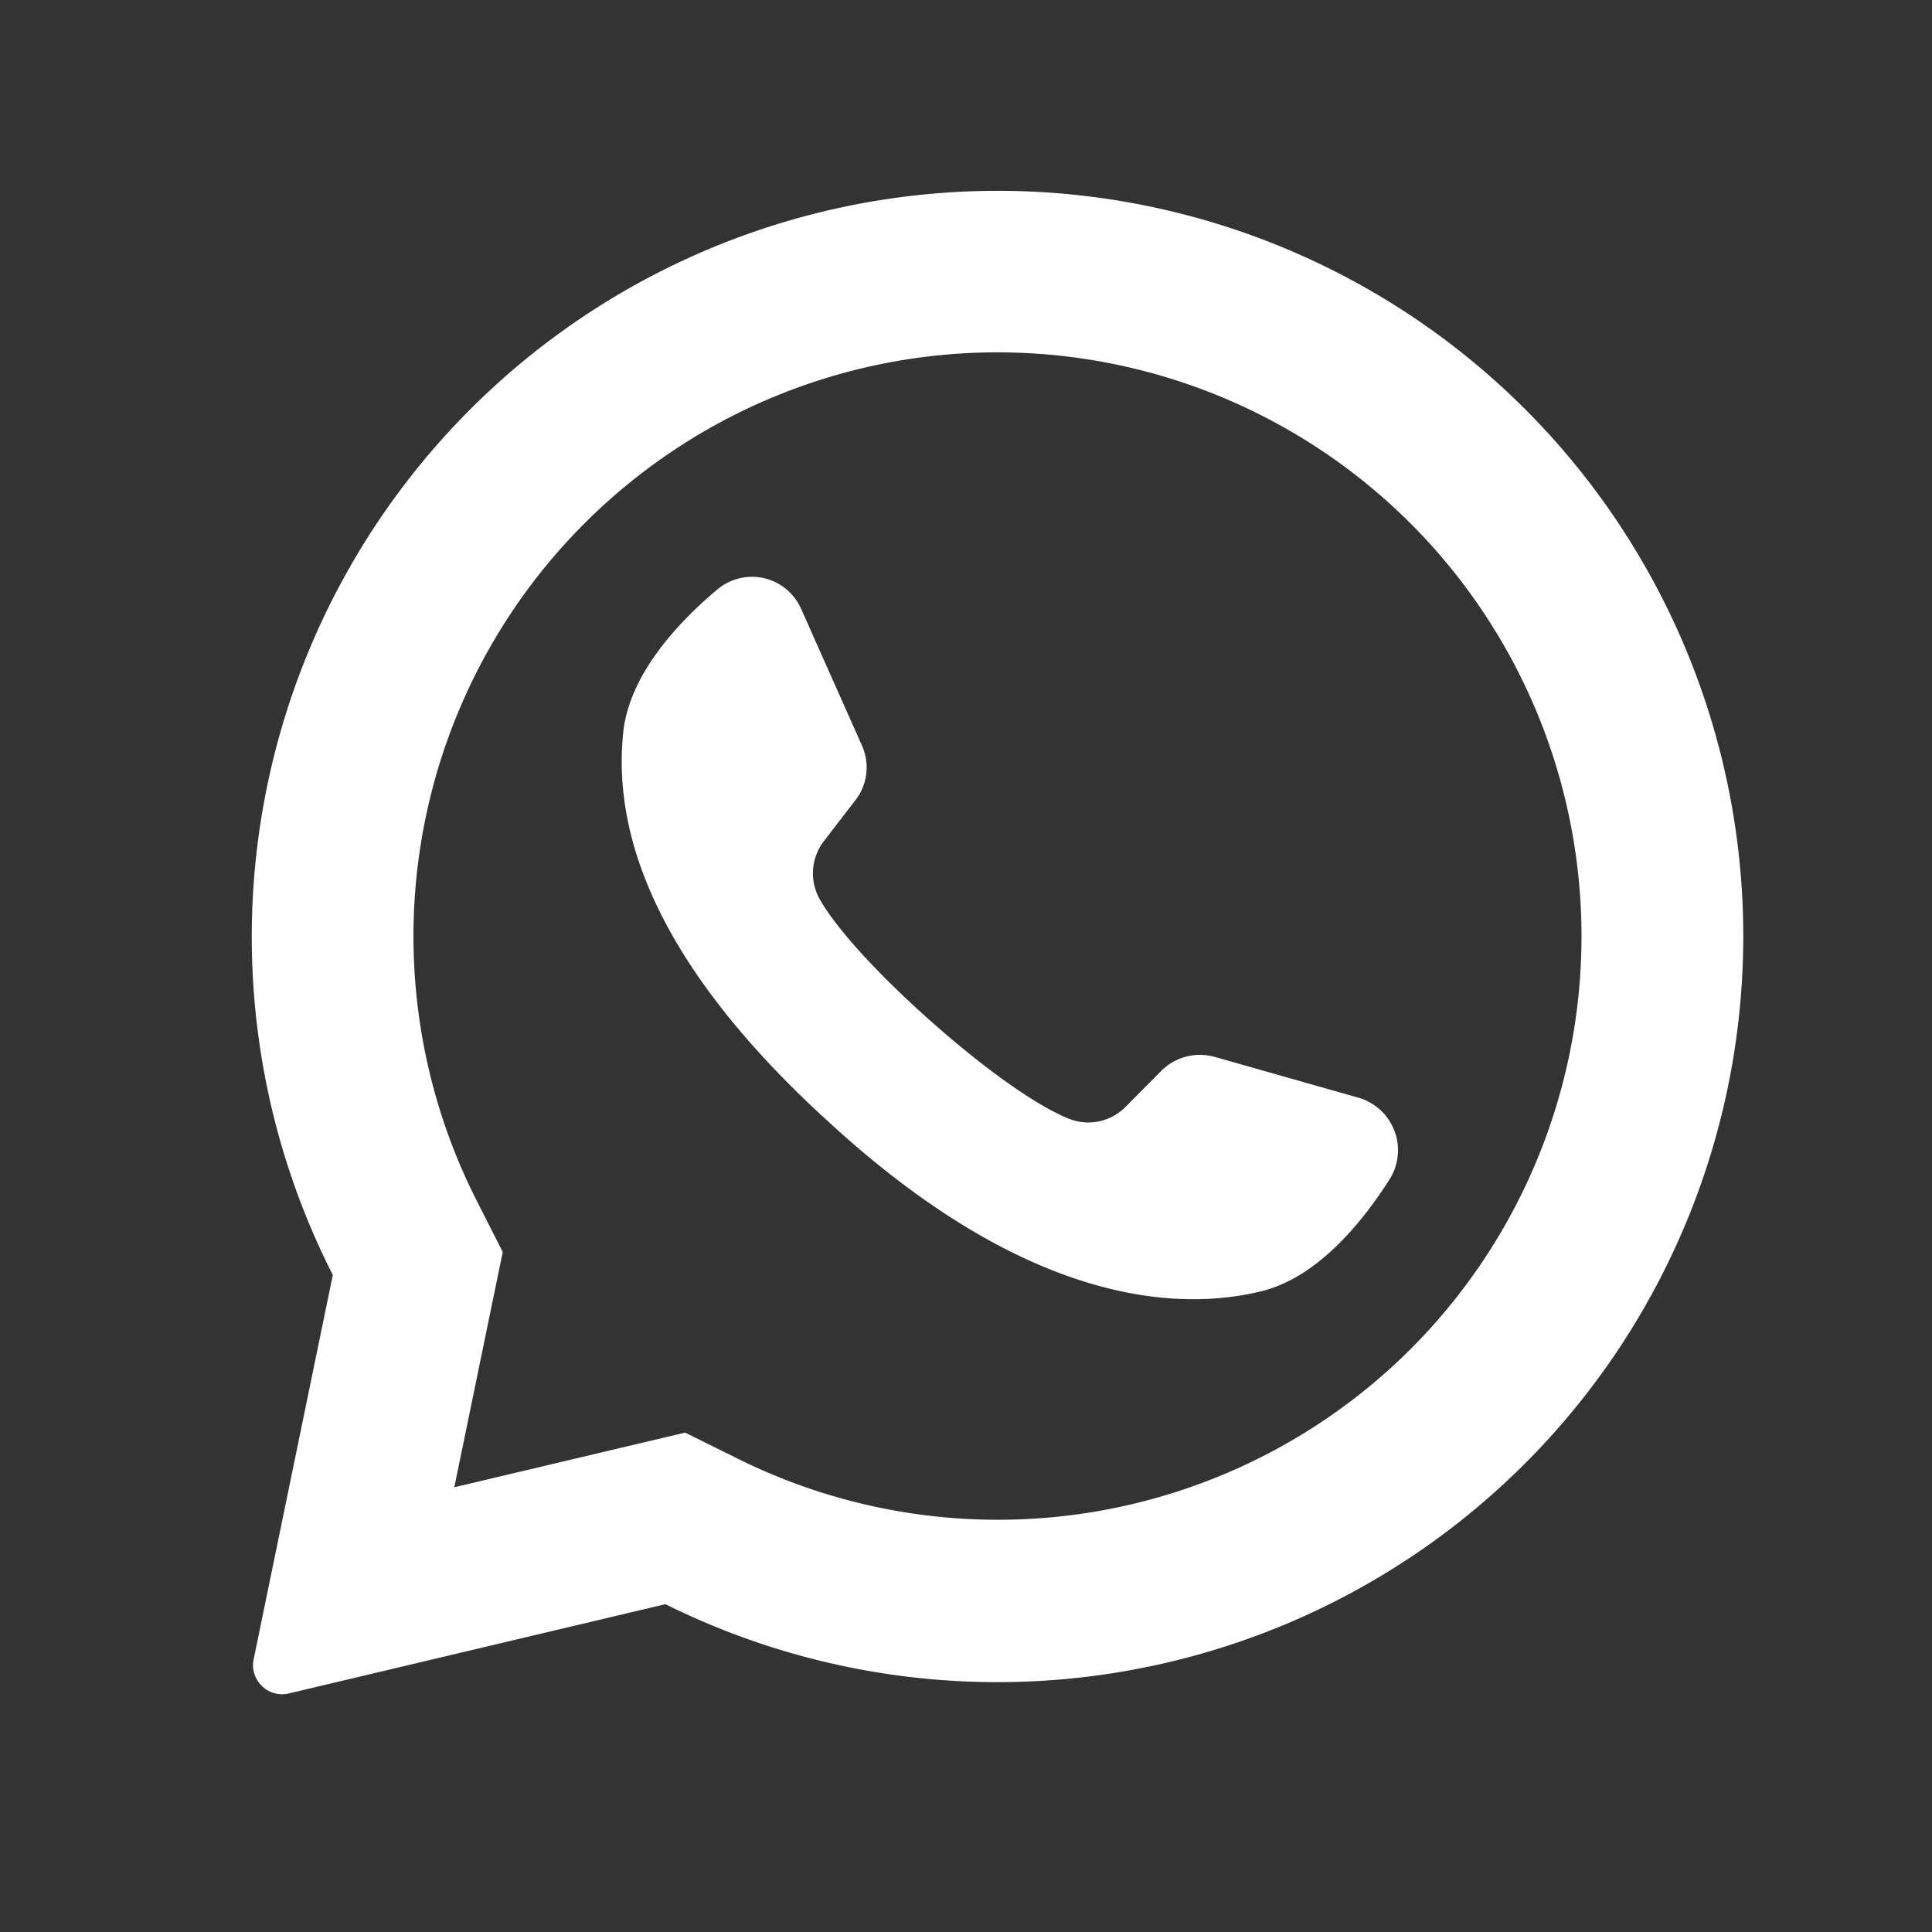
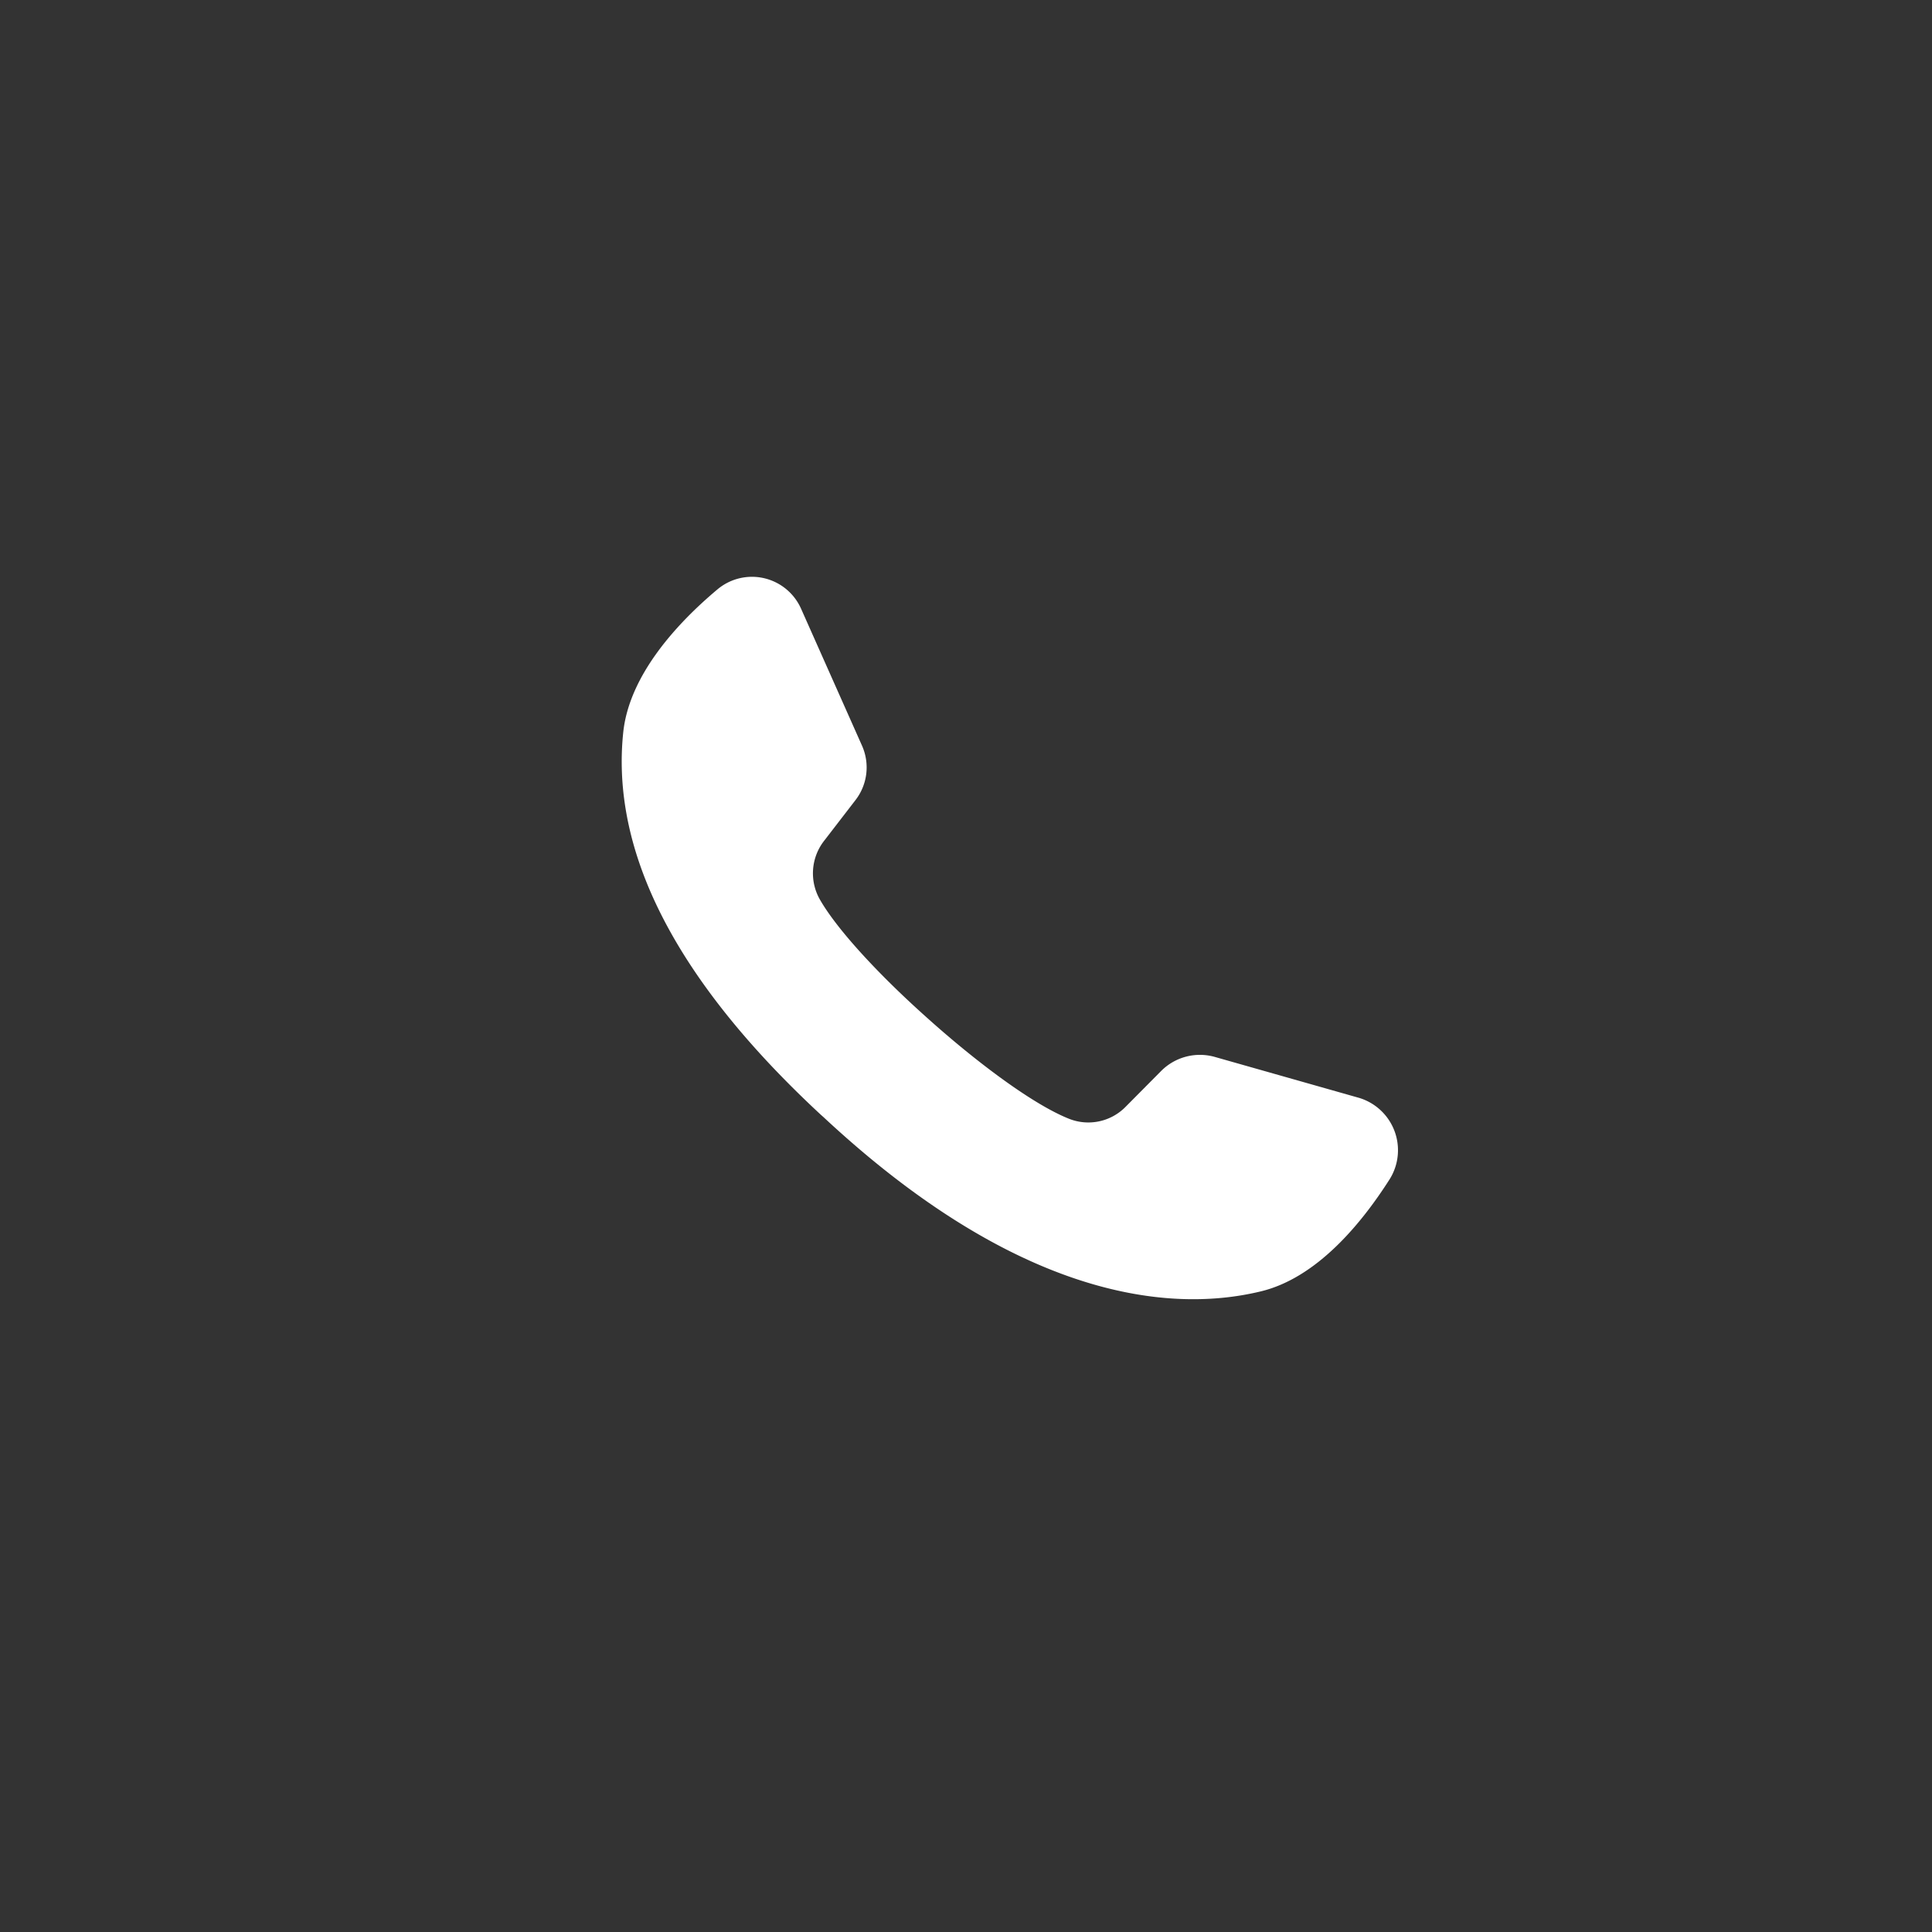
<svg xmlns="http://www.w3.org/2000/svg" xmlns:ns1="http://sodipodi.sourceforge.net/DTD/sodipodi-0.dtd" xmlns:ns2="http://www.inkscape.org/namespaces/inkscape" version="1.1" width="512" height="512" x="0" y="0" viewBox="0 0 473.806 473.806" style="enable-background:new 0 0 512 512" xml:space="preserve" class="" id="svg20" ns1:docname="whatsapp.svg" ns2:version="1.4.2 (f4327f4, 2025-05-13)">
  <rect x="0" y="0" width="473.806" height="473.806" fill="#333333" stroke="none" />
  <defs id="defs20" />
  <ns1:namedview id="namedview20" pagecolor="#ffffff" bordercolor="#000000" borderopacity="0.25" ns2:showpageshadow="2" ns2:pageopacity="0.0" ns2:pagecheckerboard="0" ns2:deskcolor="#d1d1d1" ns2:zoom="1.6621094" ns2:cx="256" ns2:cy="268.63454" ns2:window-width="1920" ns2:window-height="1111" ns2:window-x="-9" ns2:window-y="-9" ns2:window-maximized="1" ns2:current-layer="svg20" />
-   <path d="M 374.704,101.029 A 182.951,182.951 0 0 0 81.619,312.678 l -19.412,94.242 a 6.973,6.973 0 0 0 1.106,5.465 7.074,7.074 0 0 0 7.51,2.917 l 92.364,-21.892 A 182.918,182.918 0 0 0 374.704,101.029 Z M 345.905,330.883 a 143.29,143.29 0 0 1 -165.015,26.821 l -12.874,-6.37 -56.625,13.41 0.168,-0.704 11.734,-56.994 -6.303,-12.438 a 143.223,143.223 0 0 1 26.351,-166.255 143.257,143.257 0 0 1 202.564,0 7.644,7.644 0 0 0 0.738,0.738 143.223,143.223 0 0 1 -0.738,201.793 z" id="path1-0" style="fill:#ffffff;stroke-width:3.353" />
  <path d="m 340.876,289.076 c -6.94,10.929 -17.903,24.306 -31.682,27.625 -24.139,5.834 -61.185,0.201 -107.283,-42.779 l -0.57,-0.503 c -40.533,-37.583 -51.06,-68.862 -48.512,-93.672 1.408,-14.081 13.142,-26.821 23.032,-35.135 a 13.176,13.176 0 0 1 20.619,4.727 l 14.919,33.526 a 13.109,13.109 0 0 1 -1.643,13.41 l -7.543,9.79 a 12.975,12.975 0 0 0 -1.173,14.483 c 4.224,7.409 14.349,18.305 25.58,28.397 12.606,11.399 26.586,21.825 35.437,25.379 a 12.807,12.807 0 0 0 14.047,-2.95 l 8.75,-8.817 a 13.41,13.41 0 0 1 13.075,-3.353 l 35.437,10.058 a 13.41,13.41 0 0 1 7.51,19.814 z" id="path2-9" style="fill:#ffffff;stroke-width:3.353" />
</svg>